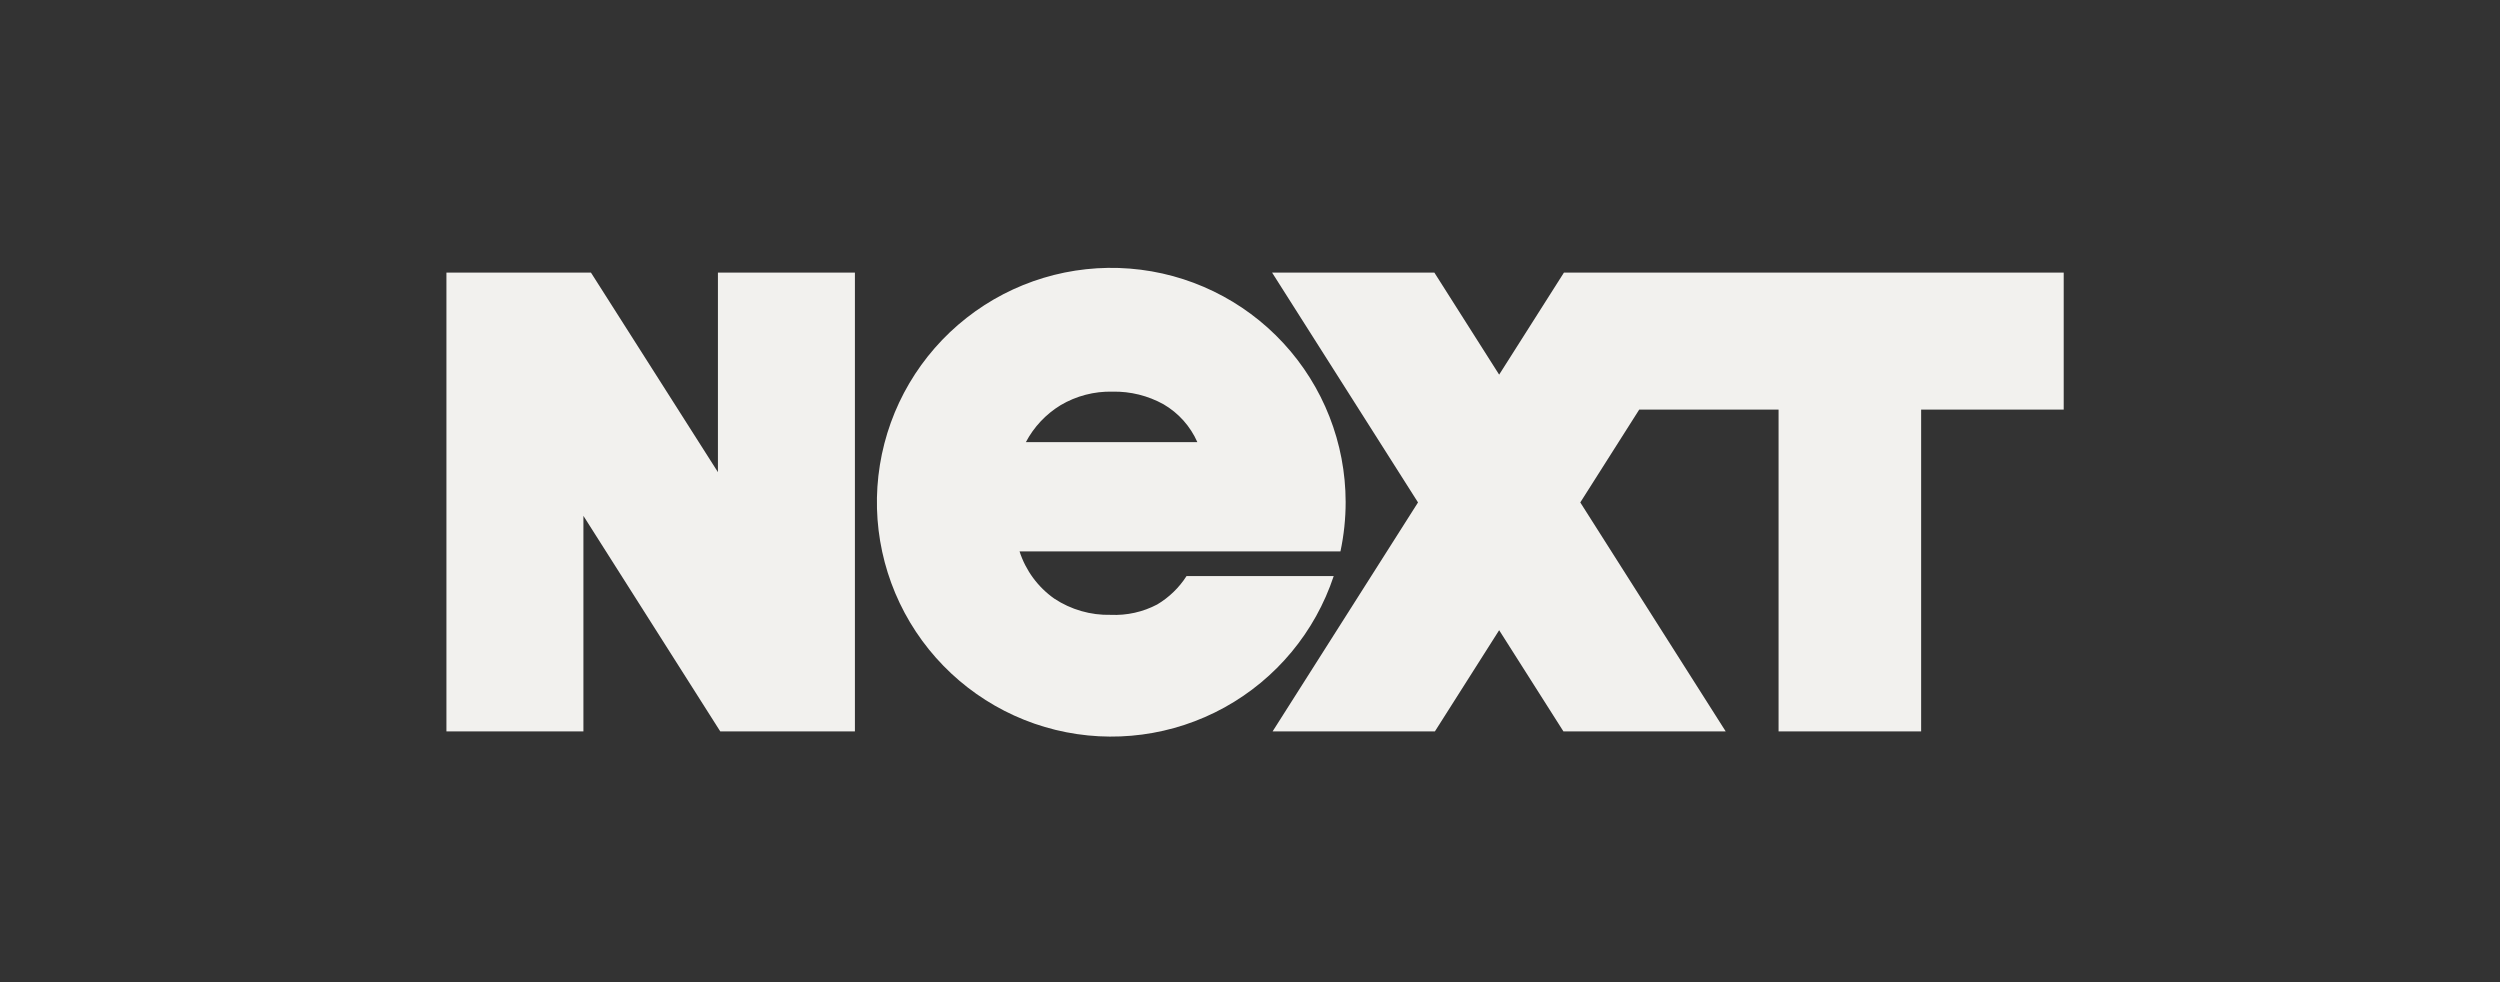
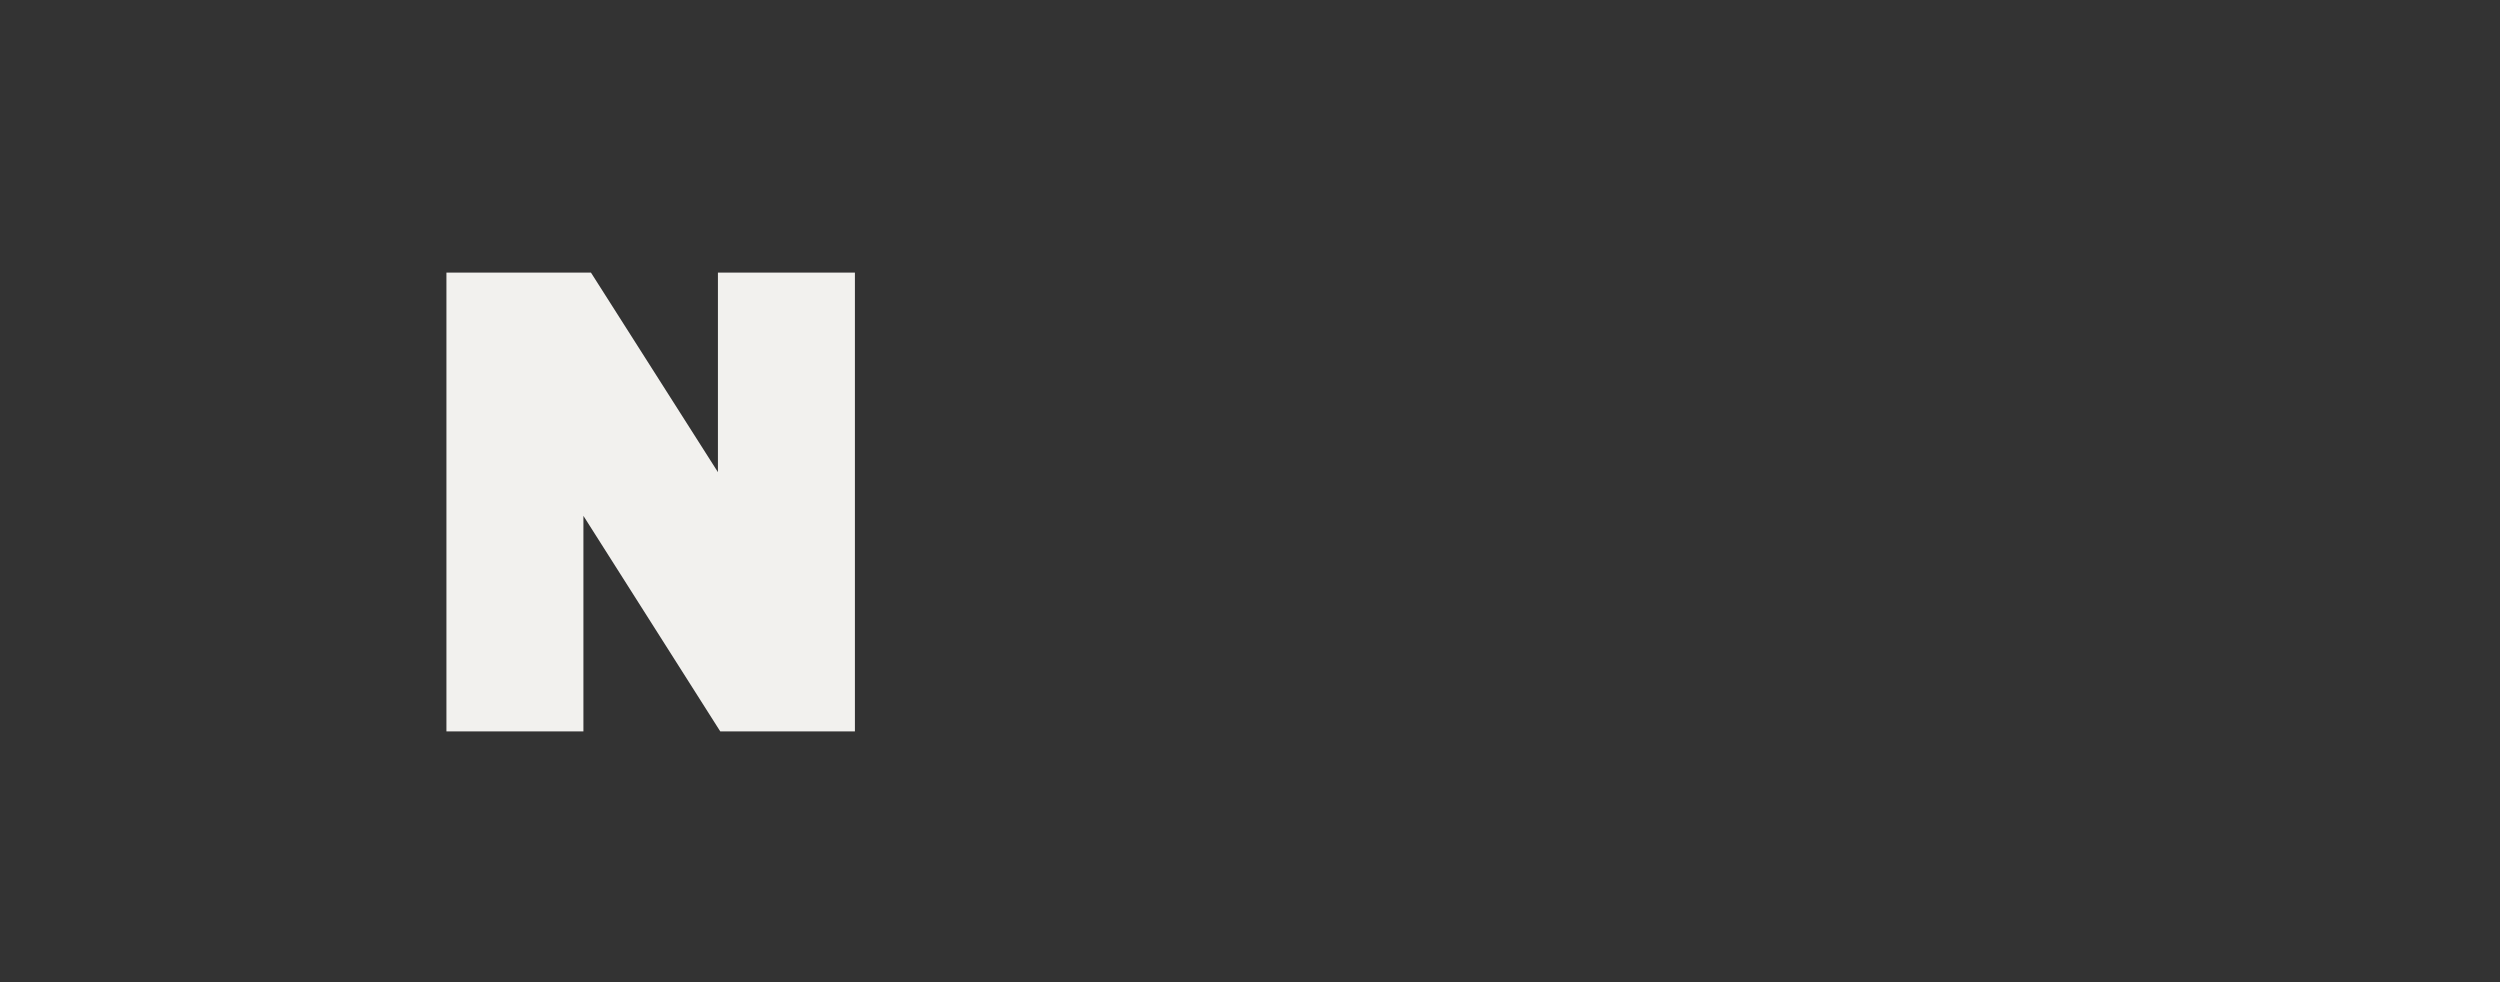
<svg xmlns="http://www.w3.org/2000/svg" width="112" height="44" viewBox="0 0 112 44" fill="none">
  <rect x="0" y="0" width="112" height="44" fill="#333333" stroke="none" />
  <path d="M32.163 12.213H38.3V32.766H32.267L26.137 23.11V32.766H20V12.213H26.475L32.163 21.152V12.213Z" fill="#F2F1EE" />
-   <path d="M60.285 22.489C60.282 19.851 59.286 17.31 57.495 15.372C55.704 13.434 53.248 12.242 50.618 12.033C47.987 11.824 45.374 12.613 43.299 14.243C41.224 15.873 39.839 18.224 39.419 20.829C38.999 23.435 39.576 26.102 41.034 28.302C42.492 30.501 44.725 32.071 47.288 32.699C49.851 33.326 52.556 32.966 54.866 31.689C57.175 30.412 58.919 28.313 59.75 25.808H53.157C52.824 26.329 52.374 26.764 51.843 27.08C51.203 27.418 50.483 27.578 49.76 27.545C48.863 27.567 47.981 27.313 47.232 26.818C46.498 26.301 45.952 25.559 45.676 24.704H60.052C60.207 23.976 60.285 23.234 60.285 22.489ZM45.958 19.809C46.318 19.127 46.856 18.554 47.515 18.152C48.218 17.736 49.024 17.526 49.841 17.546C50.639 17.529 51.427 17.725 52.125 18.111C52.798 18.503 53.329 19.097 53.642 19.809H45.958Z" fill="#F2F1EE" />
-   <path d="M70.064 12.213L67.162 16.784L64.26 12.213H56.99L63.527 22.509L57.013 32.766H64.284L67.162 28.233L70.041 32.766H77.311L70.797 22.509L73.437 18.35H79.68V32.766H86.067V18.35H92.454V12.213H70.064Z" fill="#F2F1EE" />
</svg>